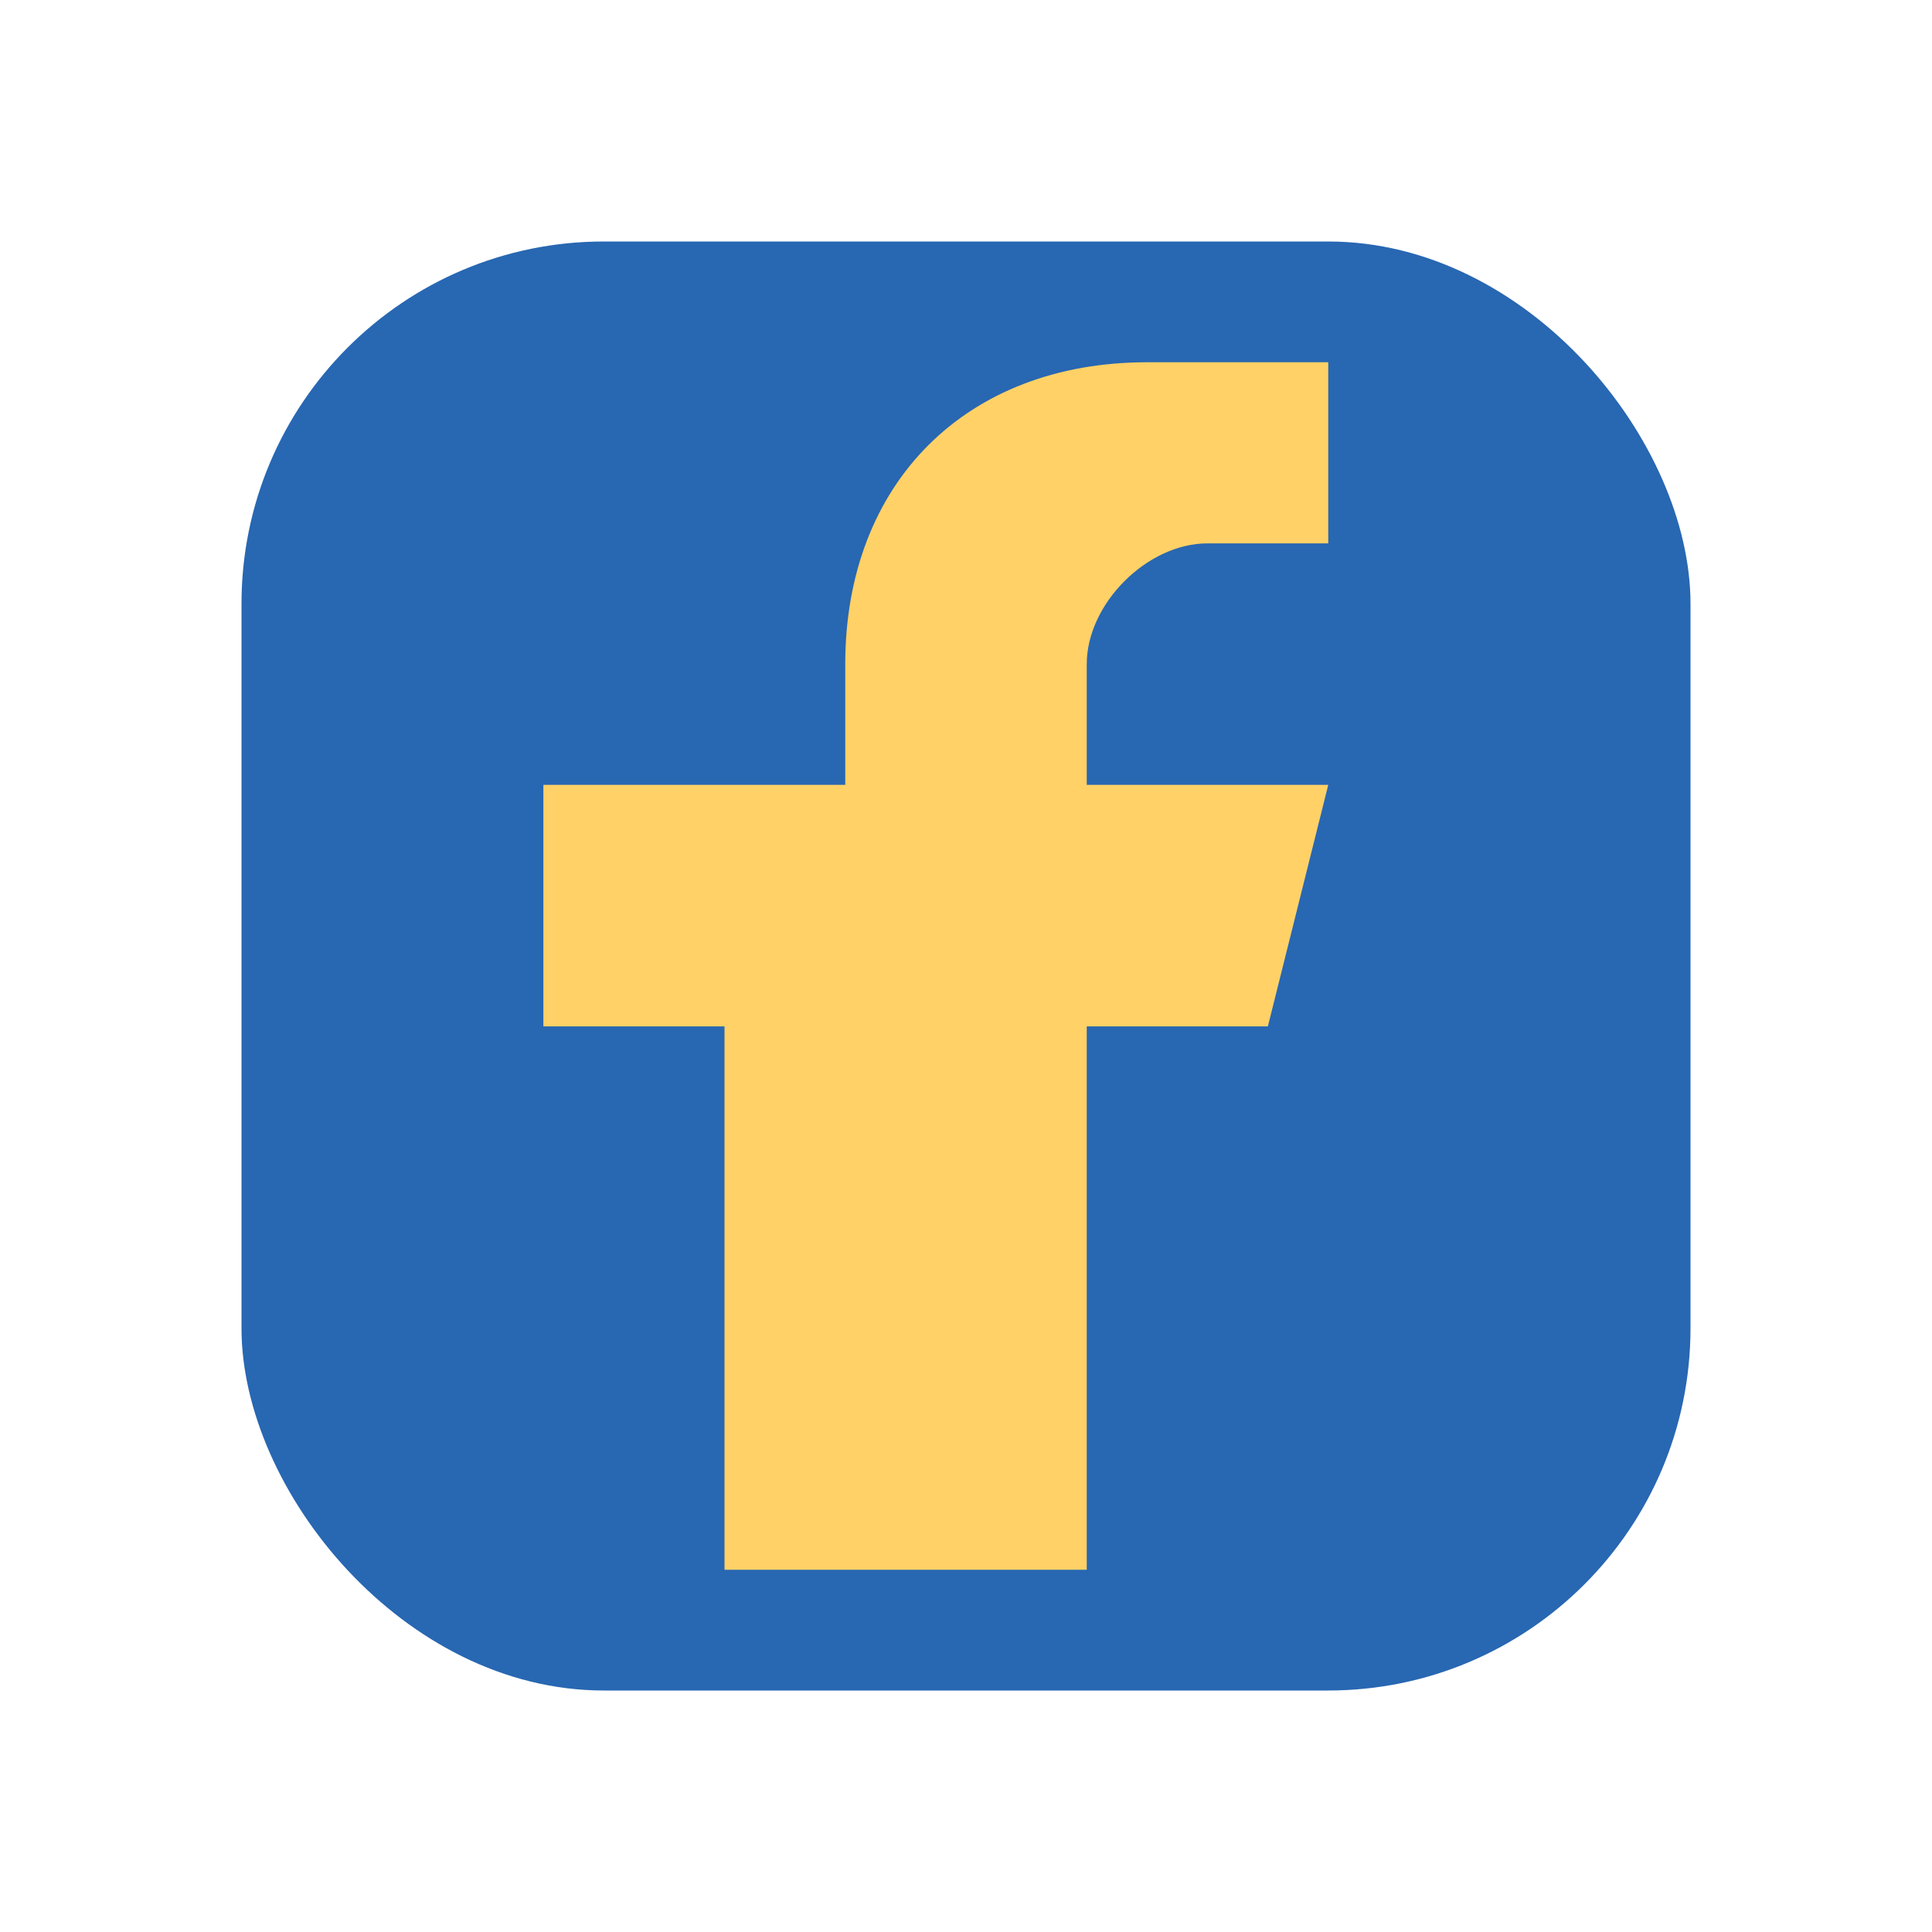
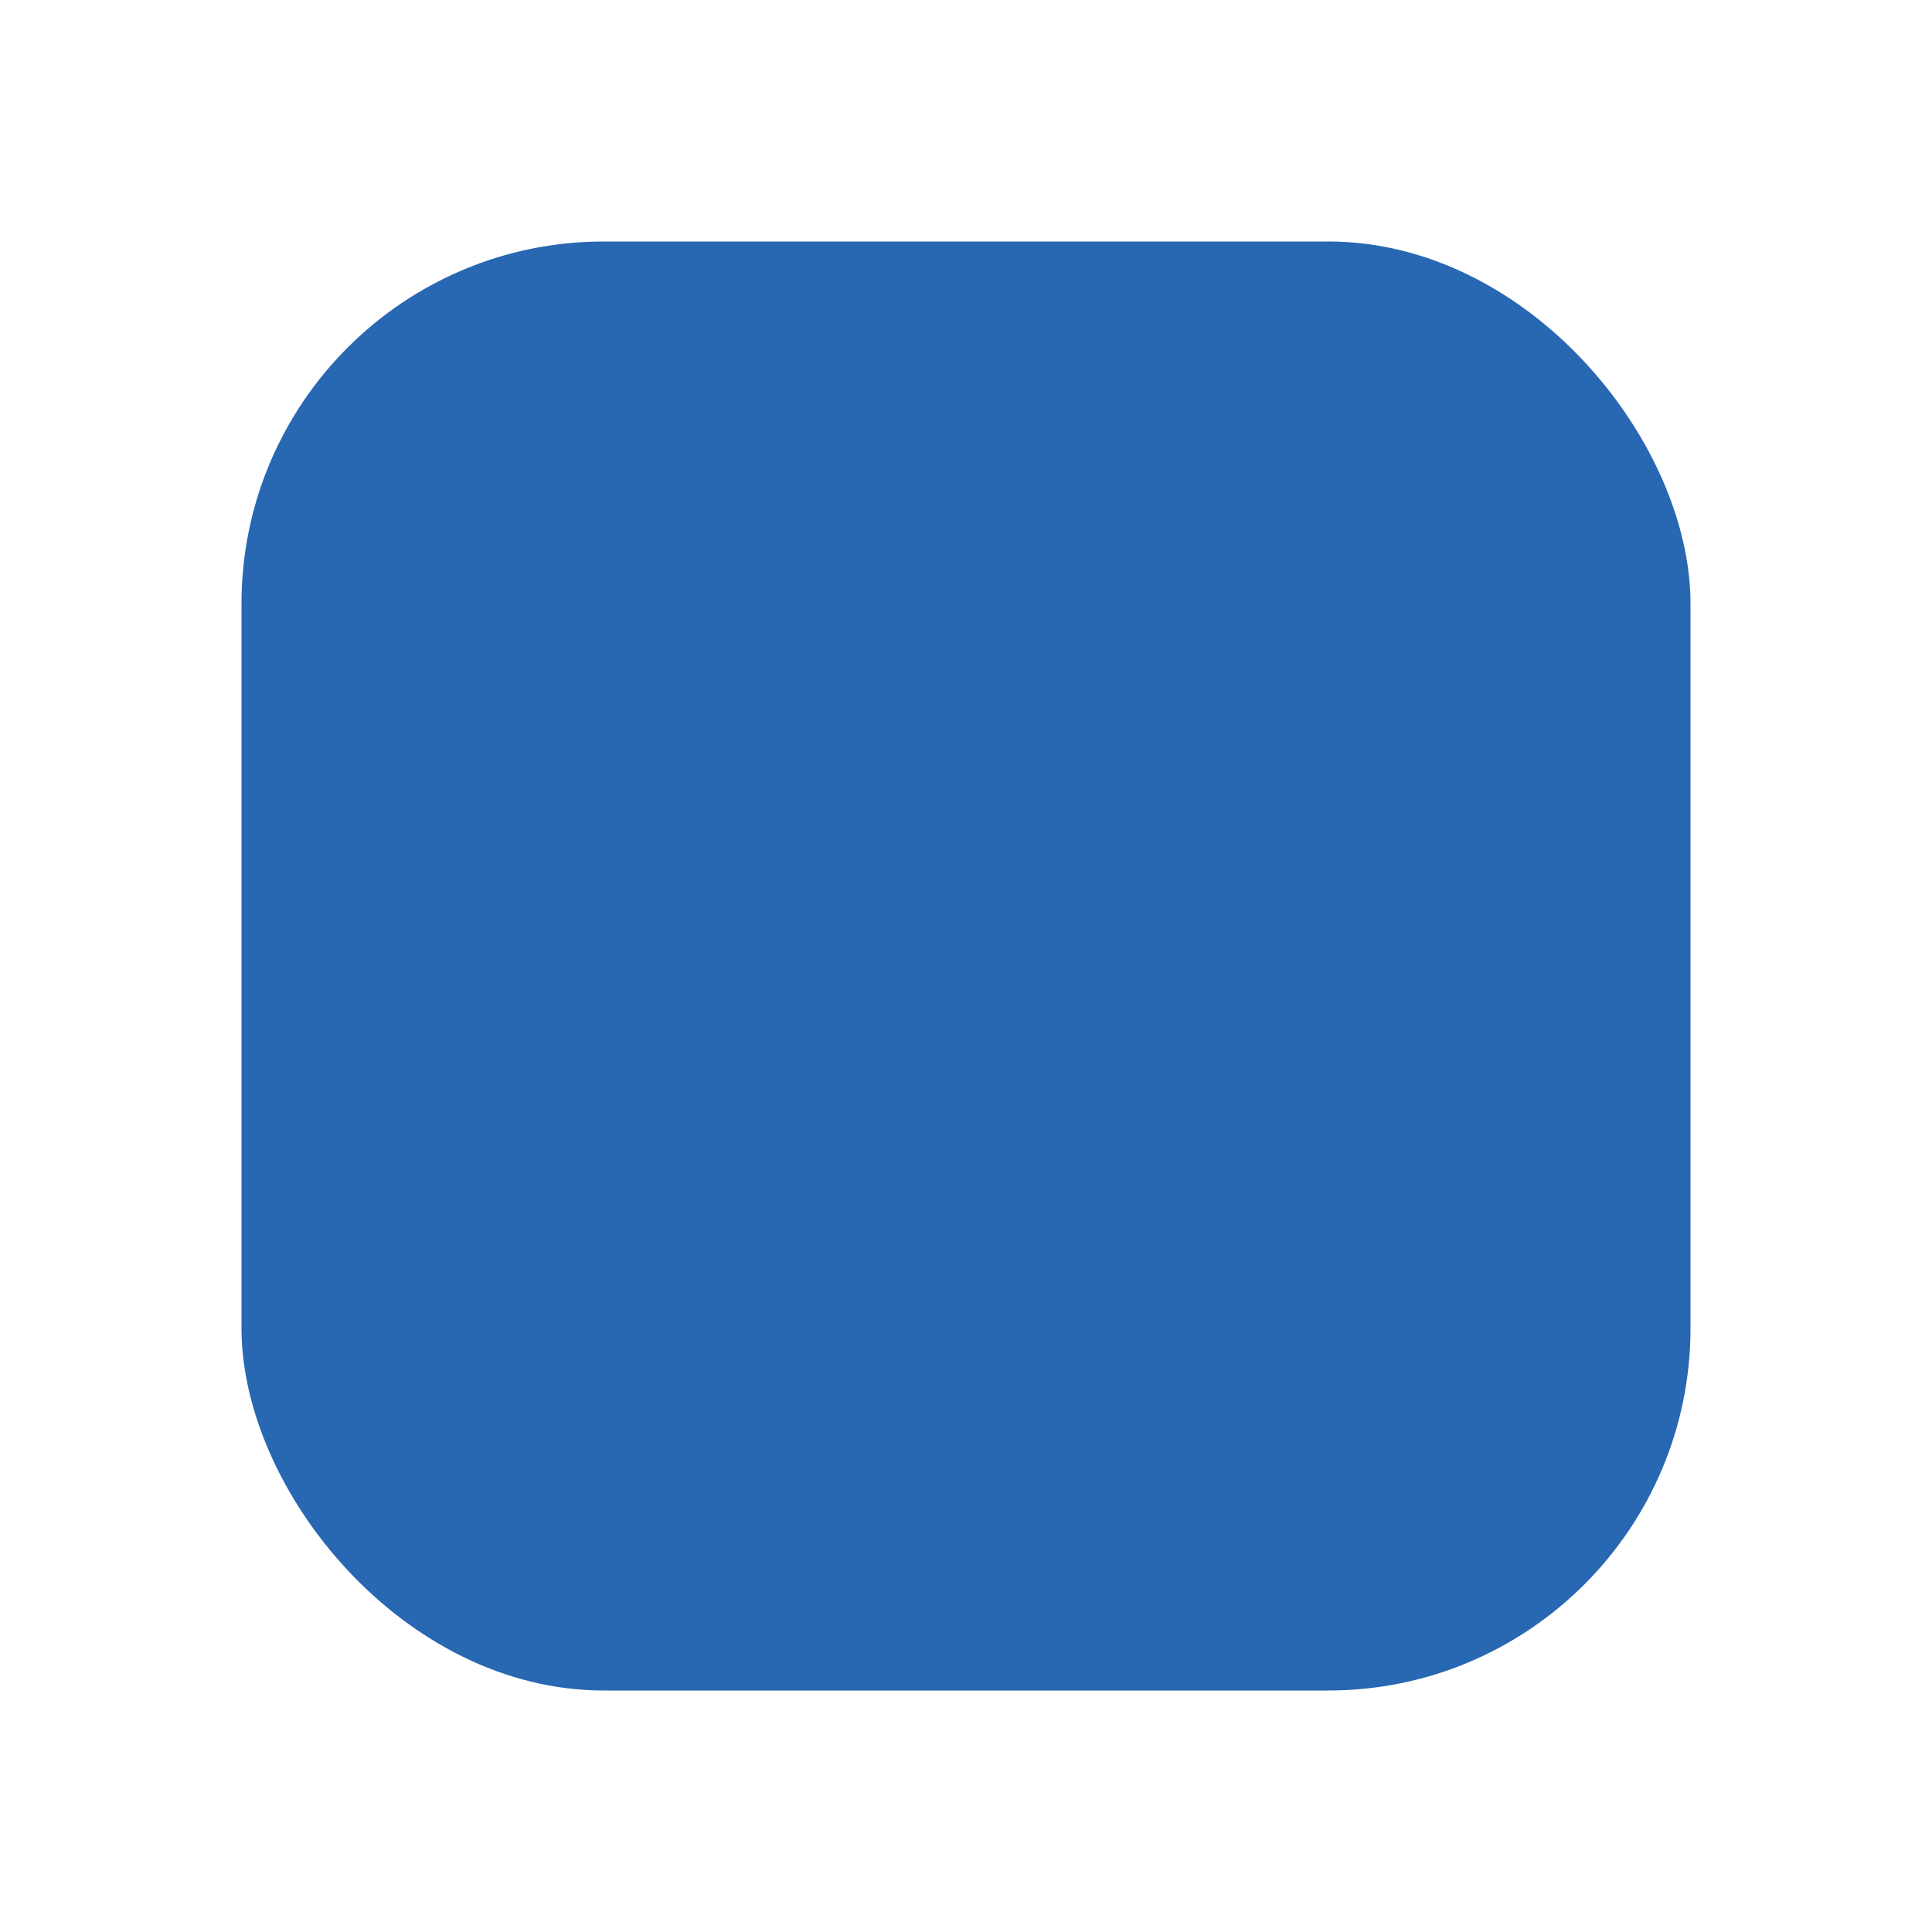
<svg xmlns="http://www.w3.org/2000/svg" width="32" height="32" viewBox="0 0 32 32">
  <rect x="4" y="4" width="24" height="24" rx="6" fill="#2867B2" />
-   <path d="M18 26v-9h3l1-4h-4v-2c0-1 1-2 2-2h2V6h-3c-3 0-5 2-5 5v2H9v4h3v9h6z" fill="#FFD166" />
</svg>